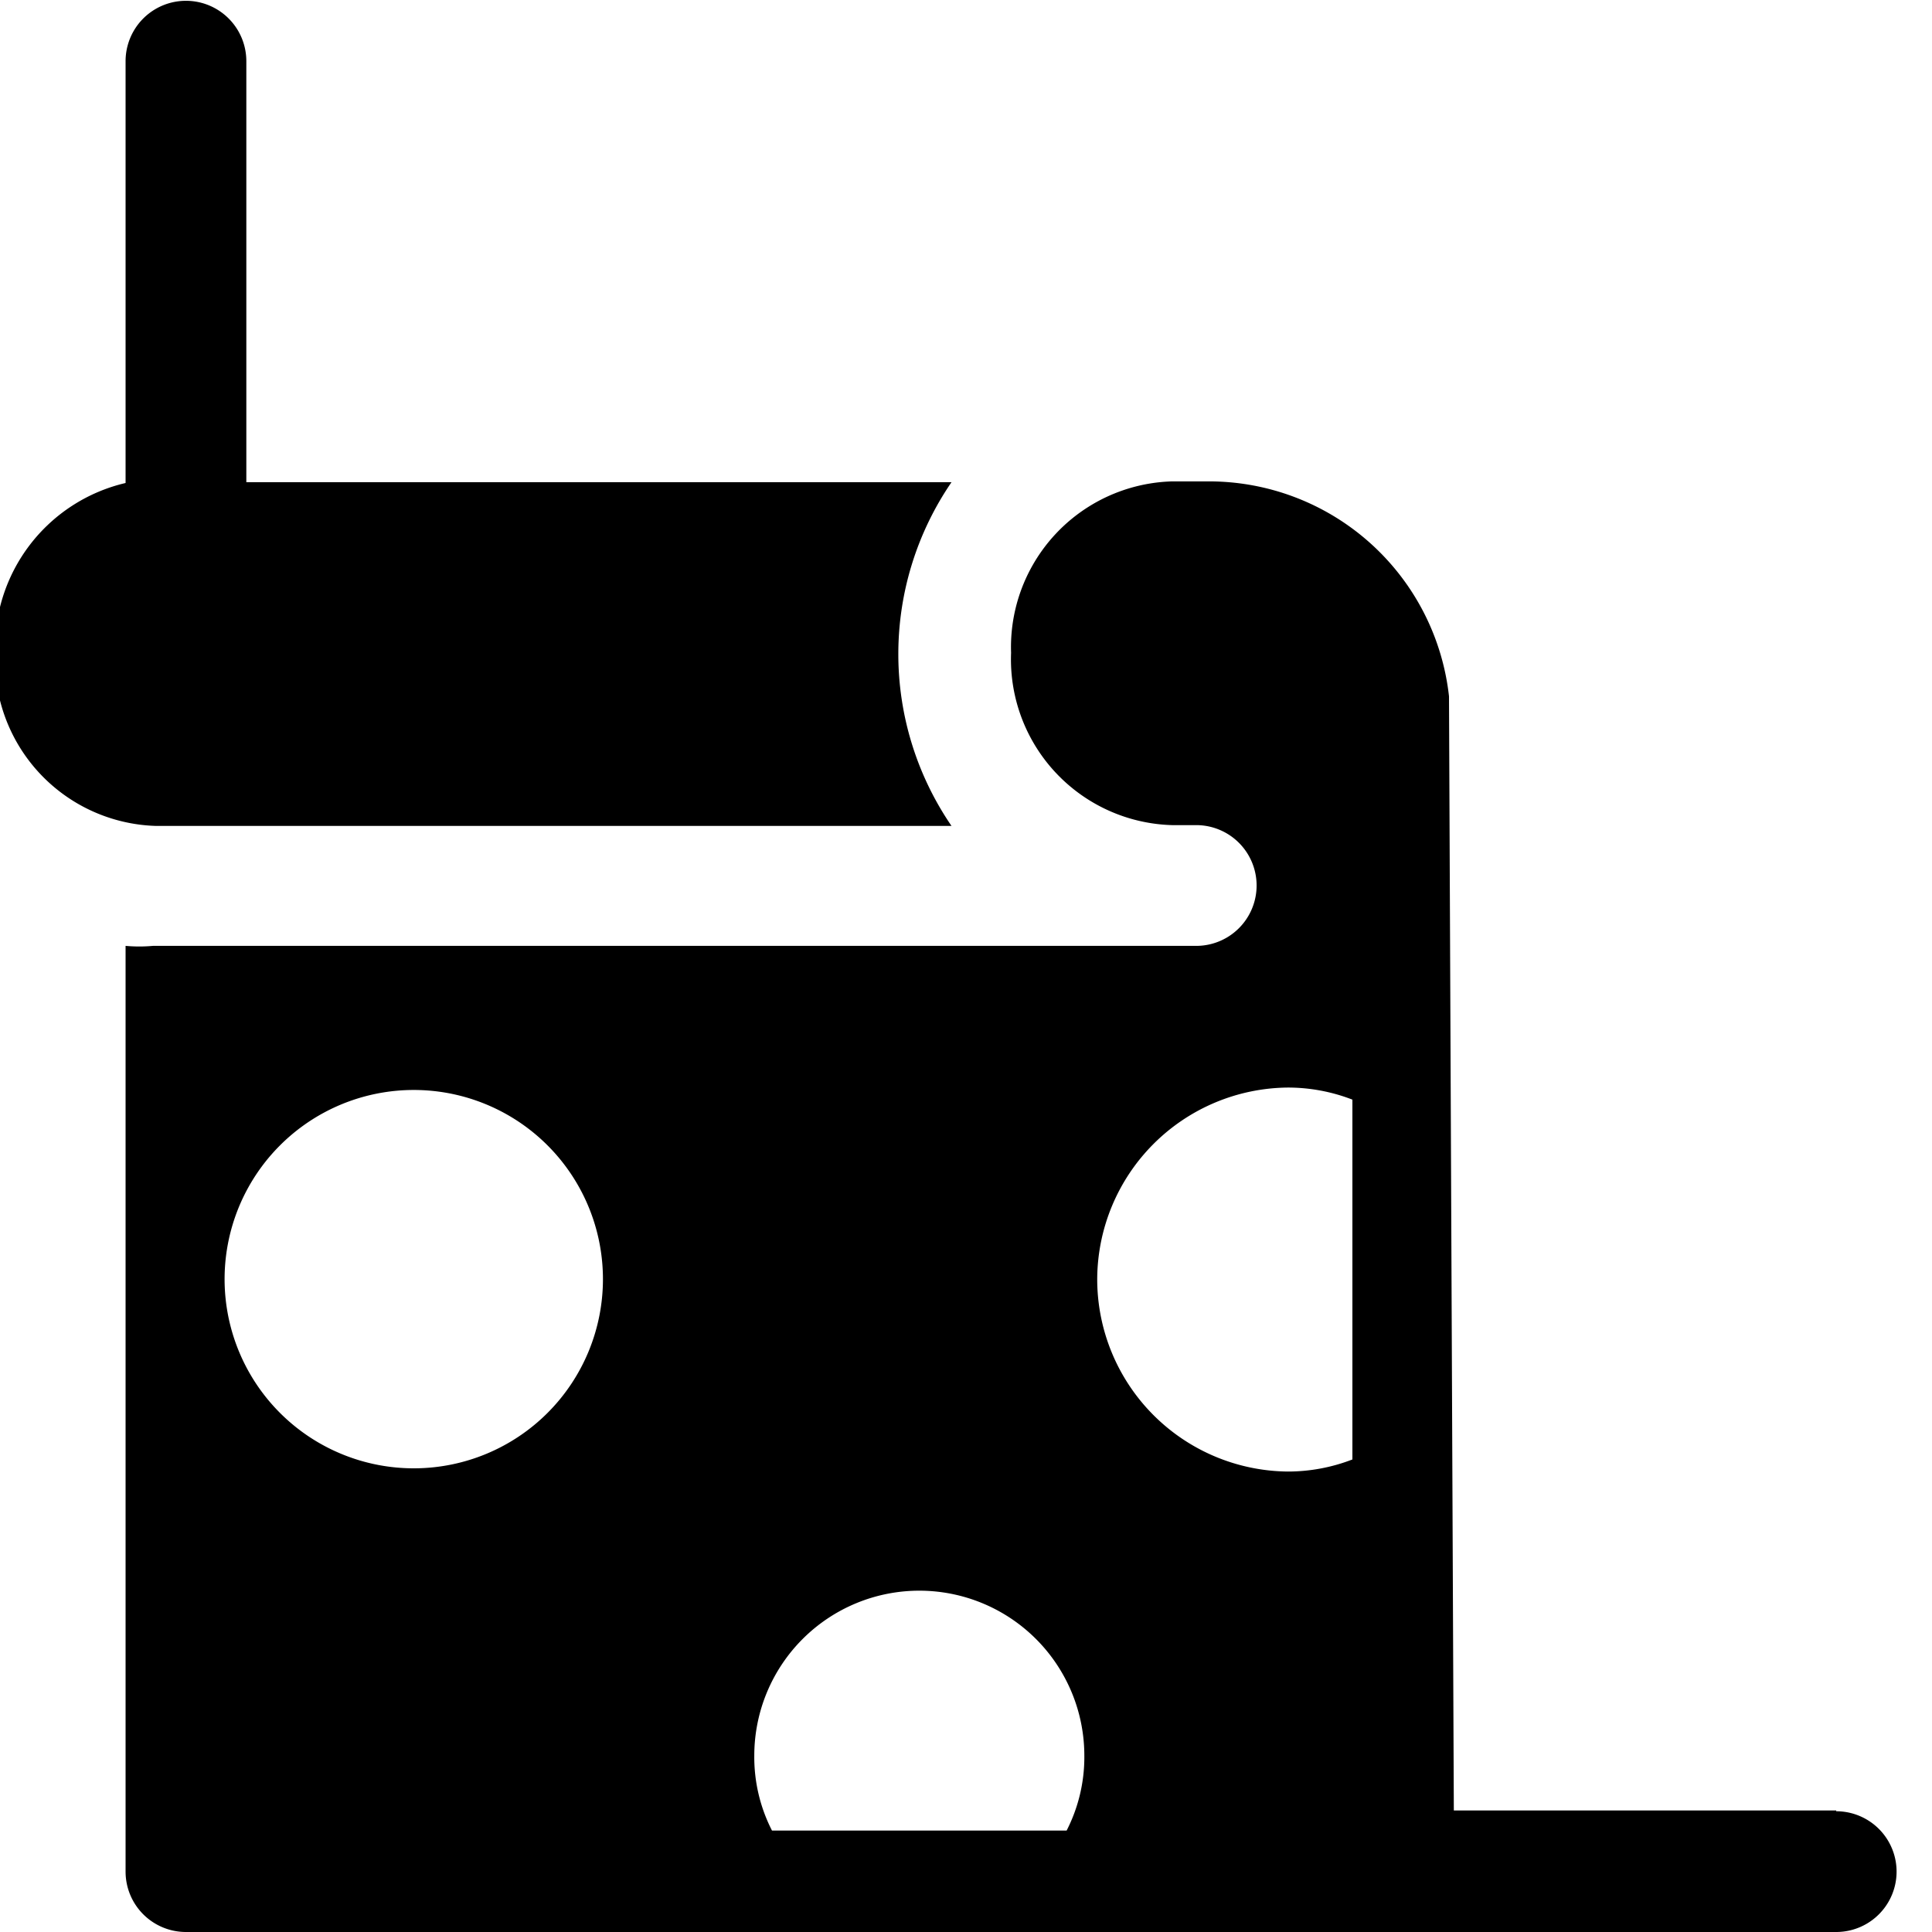
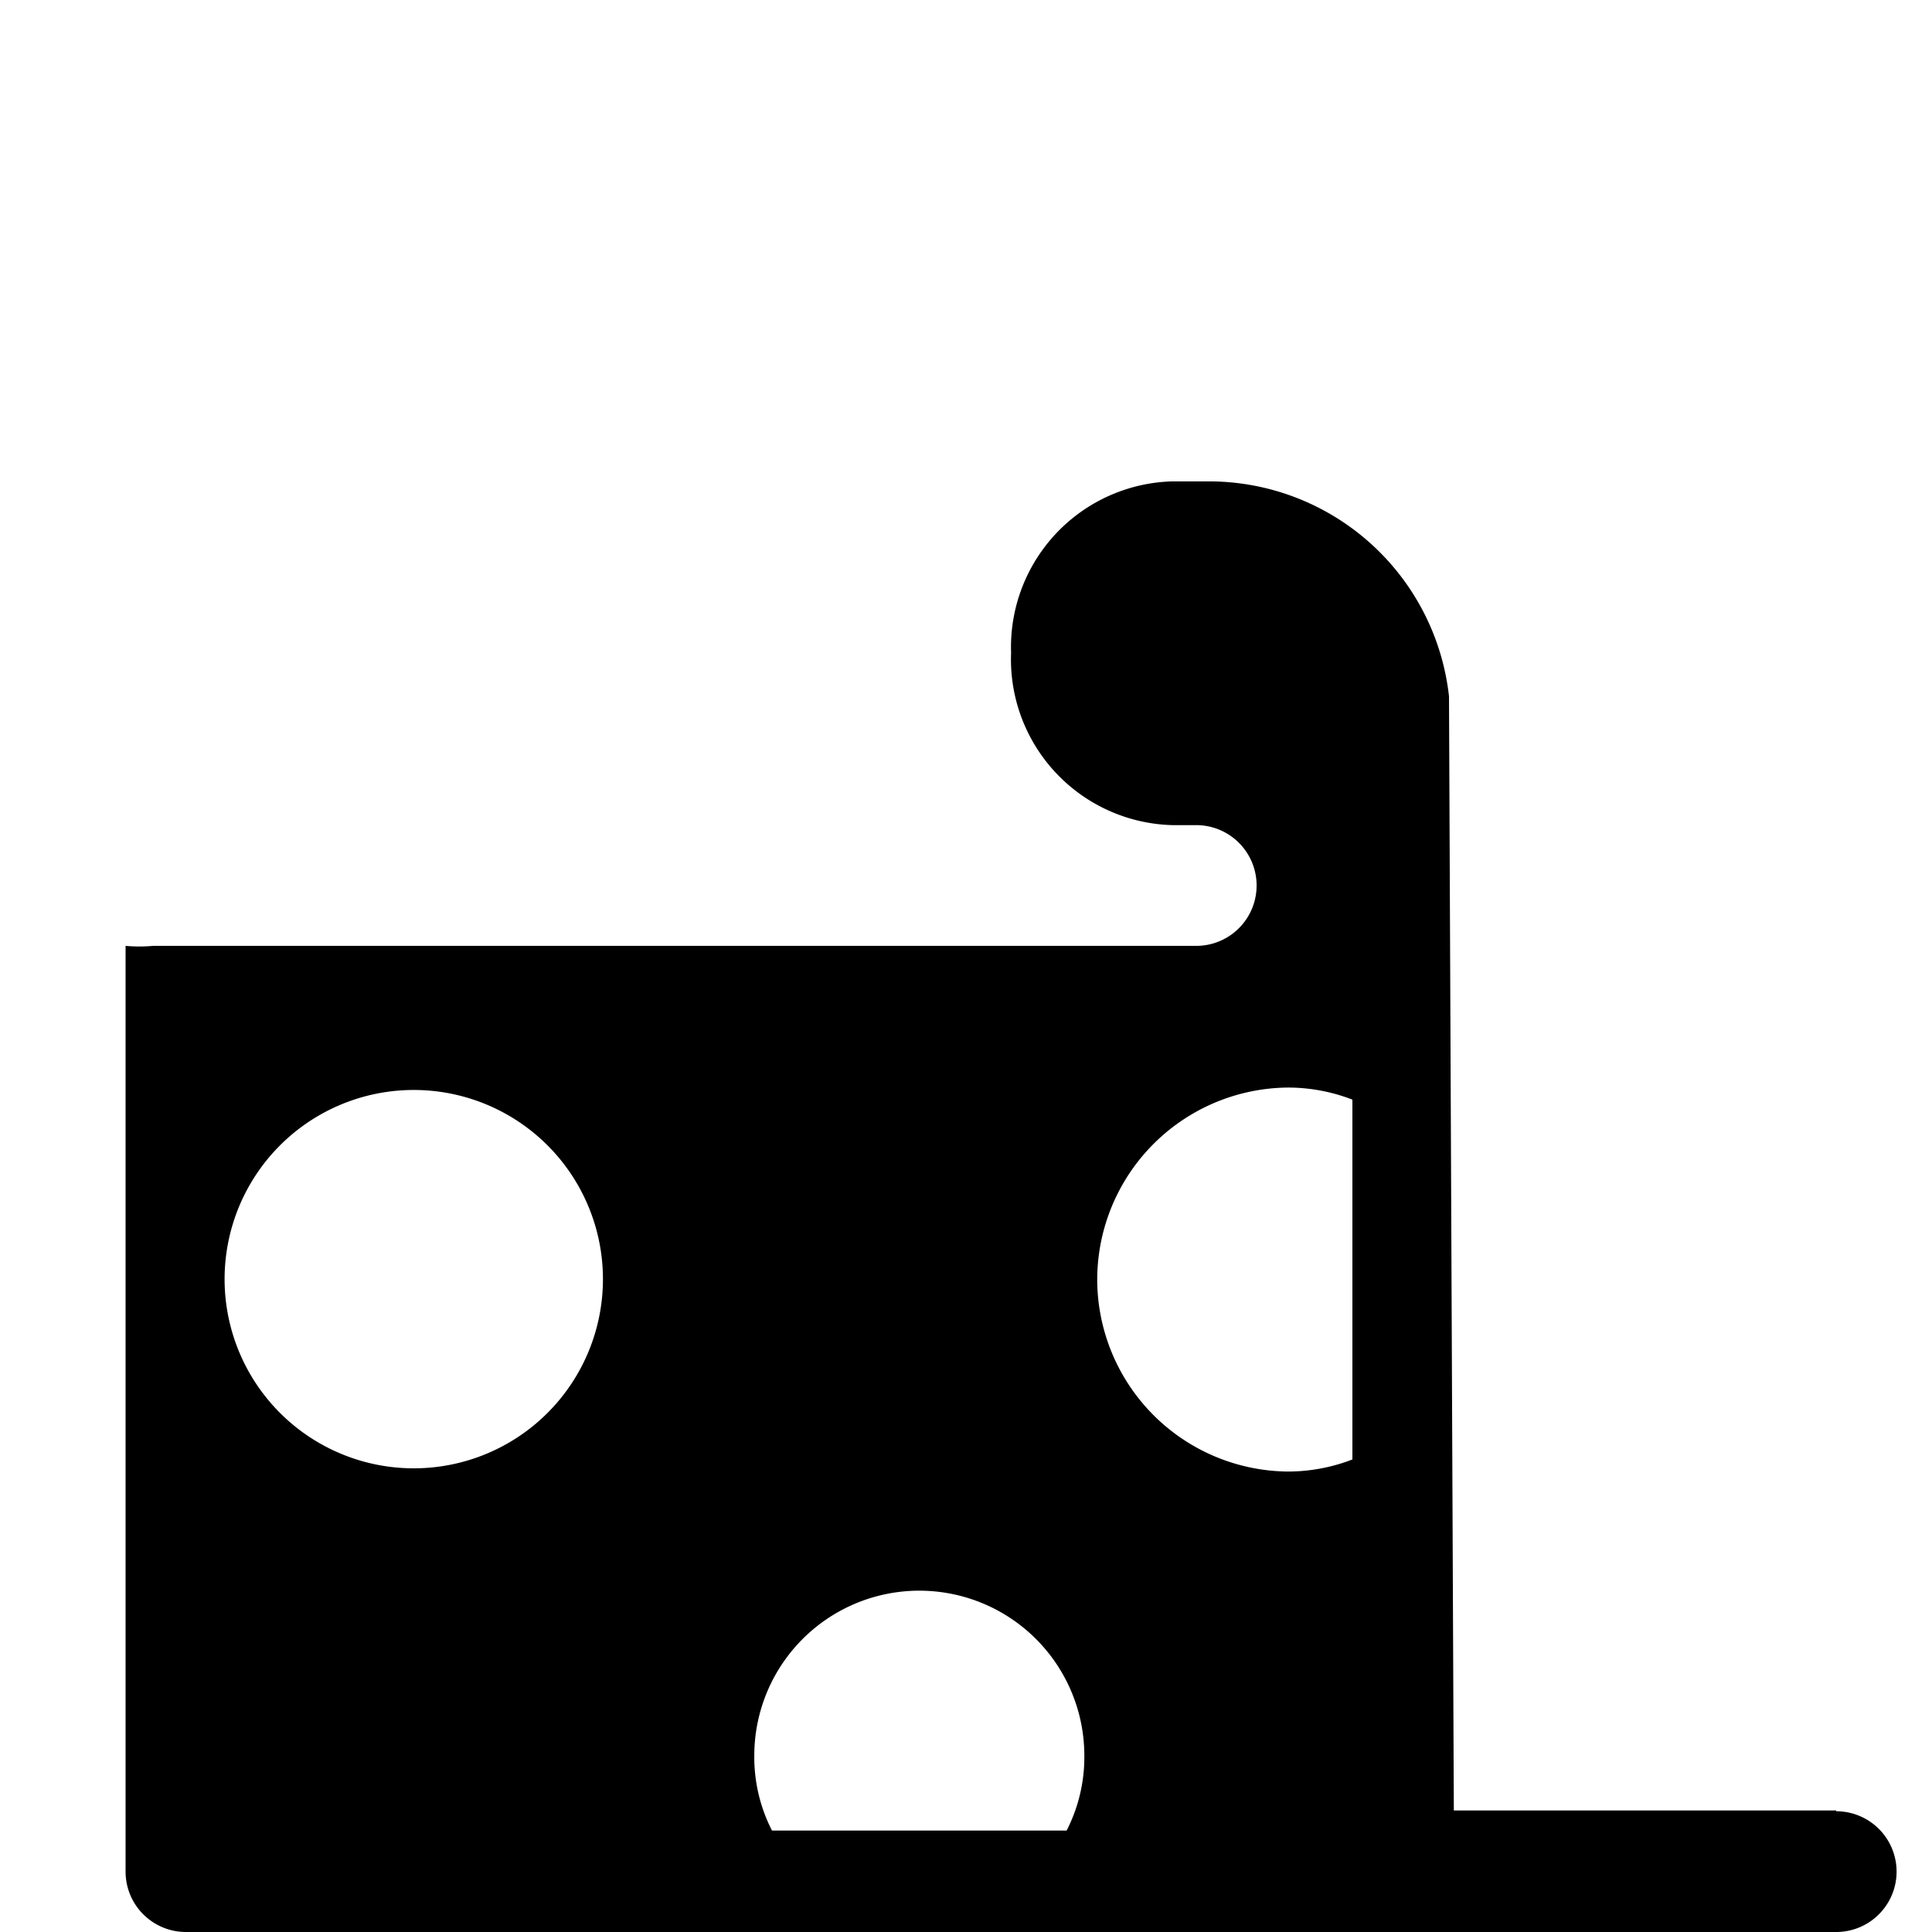
<svg xmlns="http://www.w3.org/2000/svg" viewBox="0 0 24 24">
  <g>
-     <path d="M11.82 10.26a3.78 3.78 0 0 1 0 -4.27H3.06V0.76a0.75 0.75 0 0 0 -1.5 0V6A2.1 2.1 0 0 0 -0.06 8.12a2.06 2.06 0 0 0 2 2.14Z" fill="#000000" stroke-width="1" />
    <path d="M22.81 22.49h-4.75L18 8.65a3 3 0 0 0 -3 -2.67h-0.44a2.06 2.06 0 0 0 -2 2.13 2.06 2.06 0 0 0 2 2.14h0.3a0.75 0.75 0 0 1 0 1.5H1.9a1.88 1.88 0 0 1 -0.34 0v11.5a0.75 0.75 0 0 0 0.75 0.75h20.5a0.75 0.75 0 0 0 0 -1.5ZM5.15 18.24a2.35 2.35 0 1 1 2.34 -2.35 2.35 2.35 0 0 1 -2.34 2.35Zm8.1 4.5H9.59a2 2 0 0 1 -0.22 -0.93 2.05 2.05 0 0 1 4.1 0 2 2 0 0 1 -0.22 0.93Zm0.38 -6.85A2.39 2.39 0 0 1 16 13.51a2.22 2.22 0 0 1 0.8 0.15v4.47a2.22 2.22 0 0 1 -0.8 0.15 2.39 2.39 0 0 1 -2.37 -2.39Z" fill="#000000" stroke-width="1" />
  </g>
</svg>